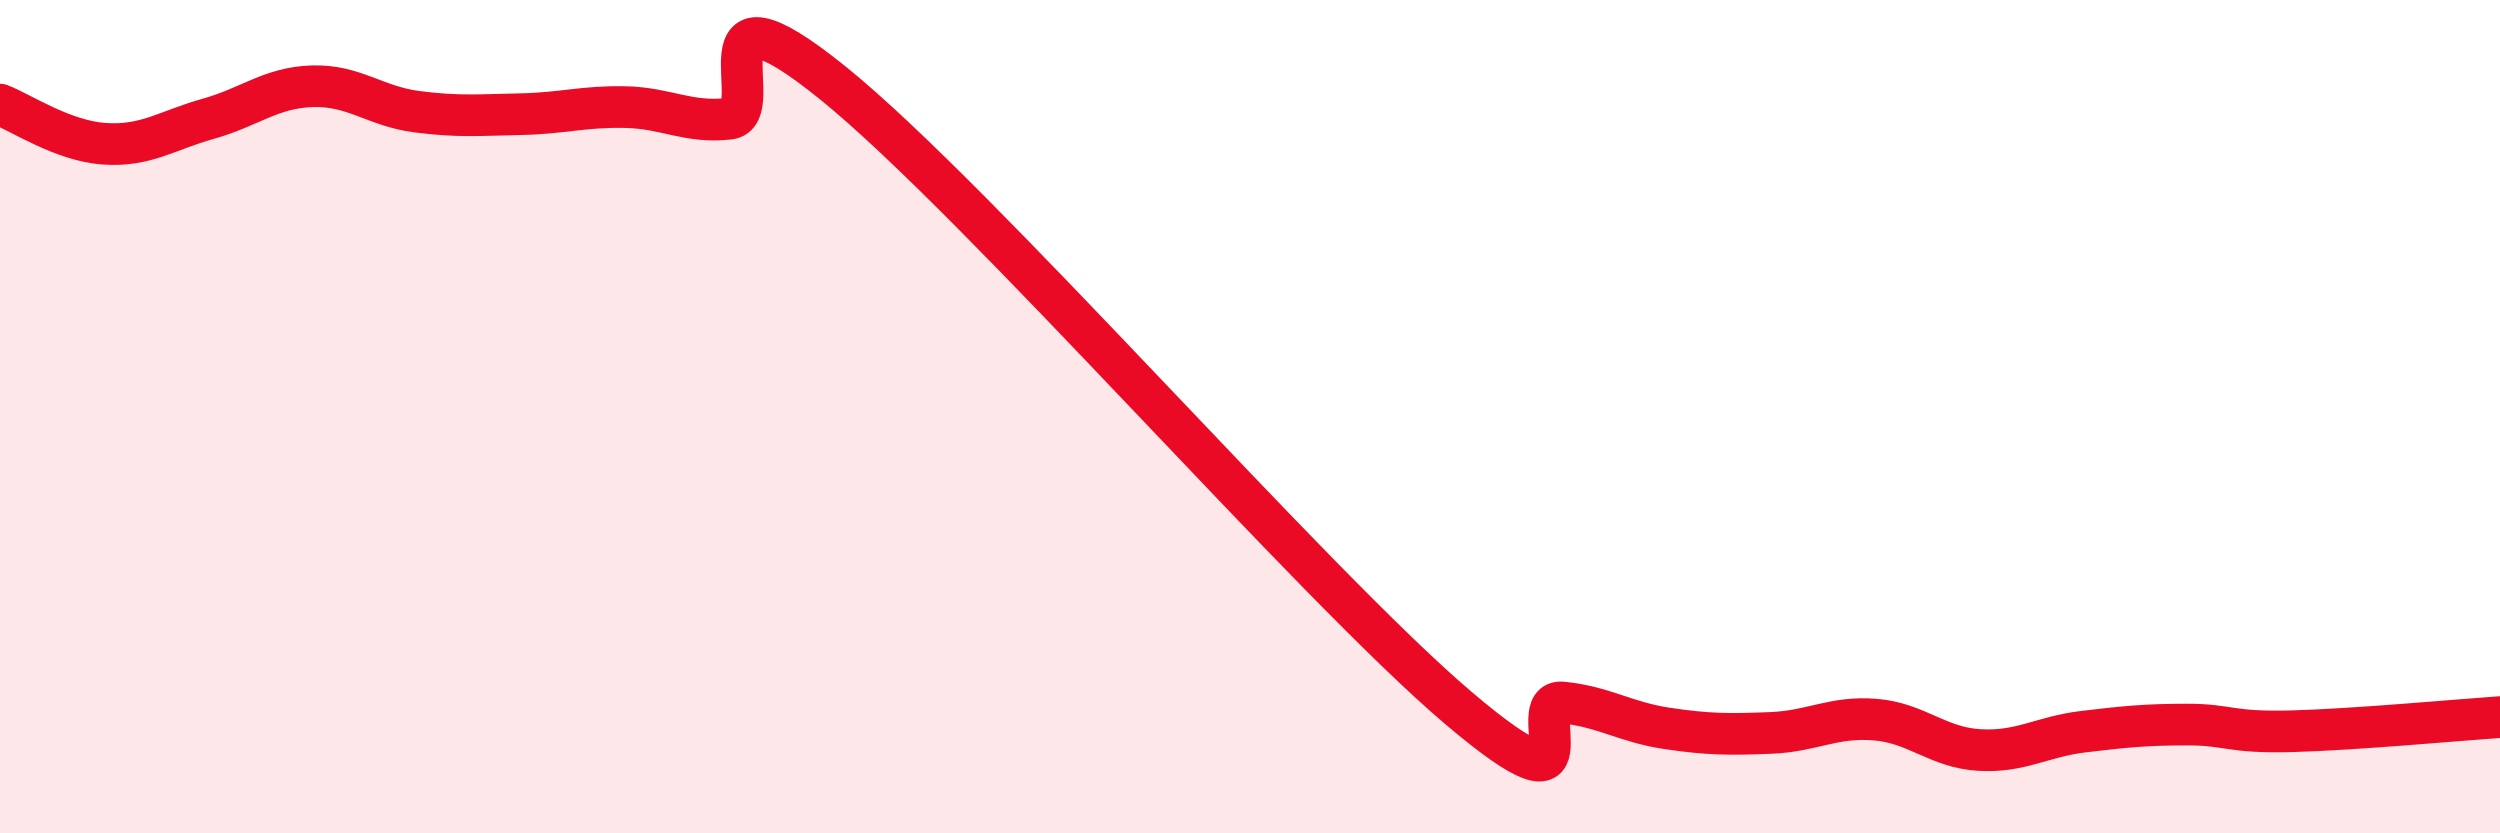
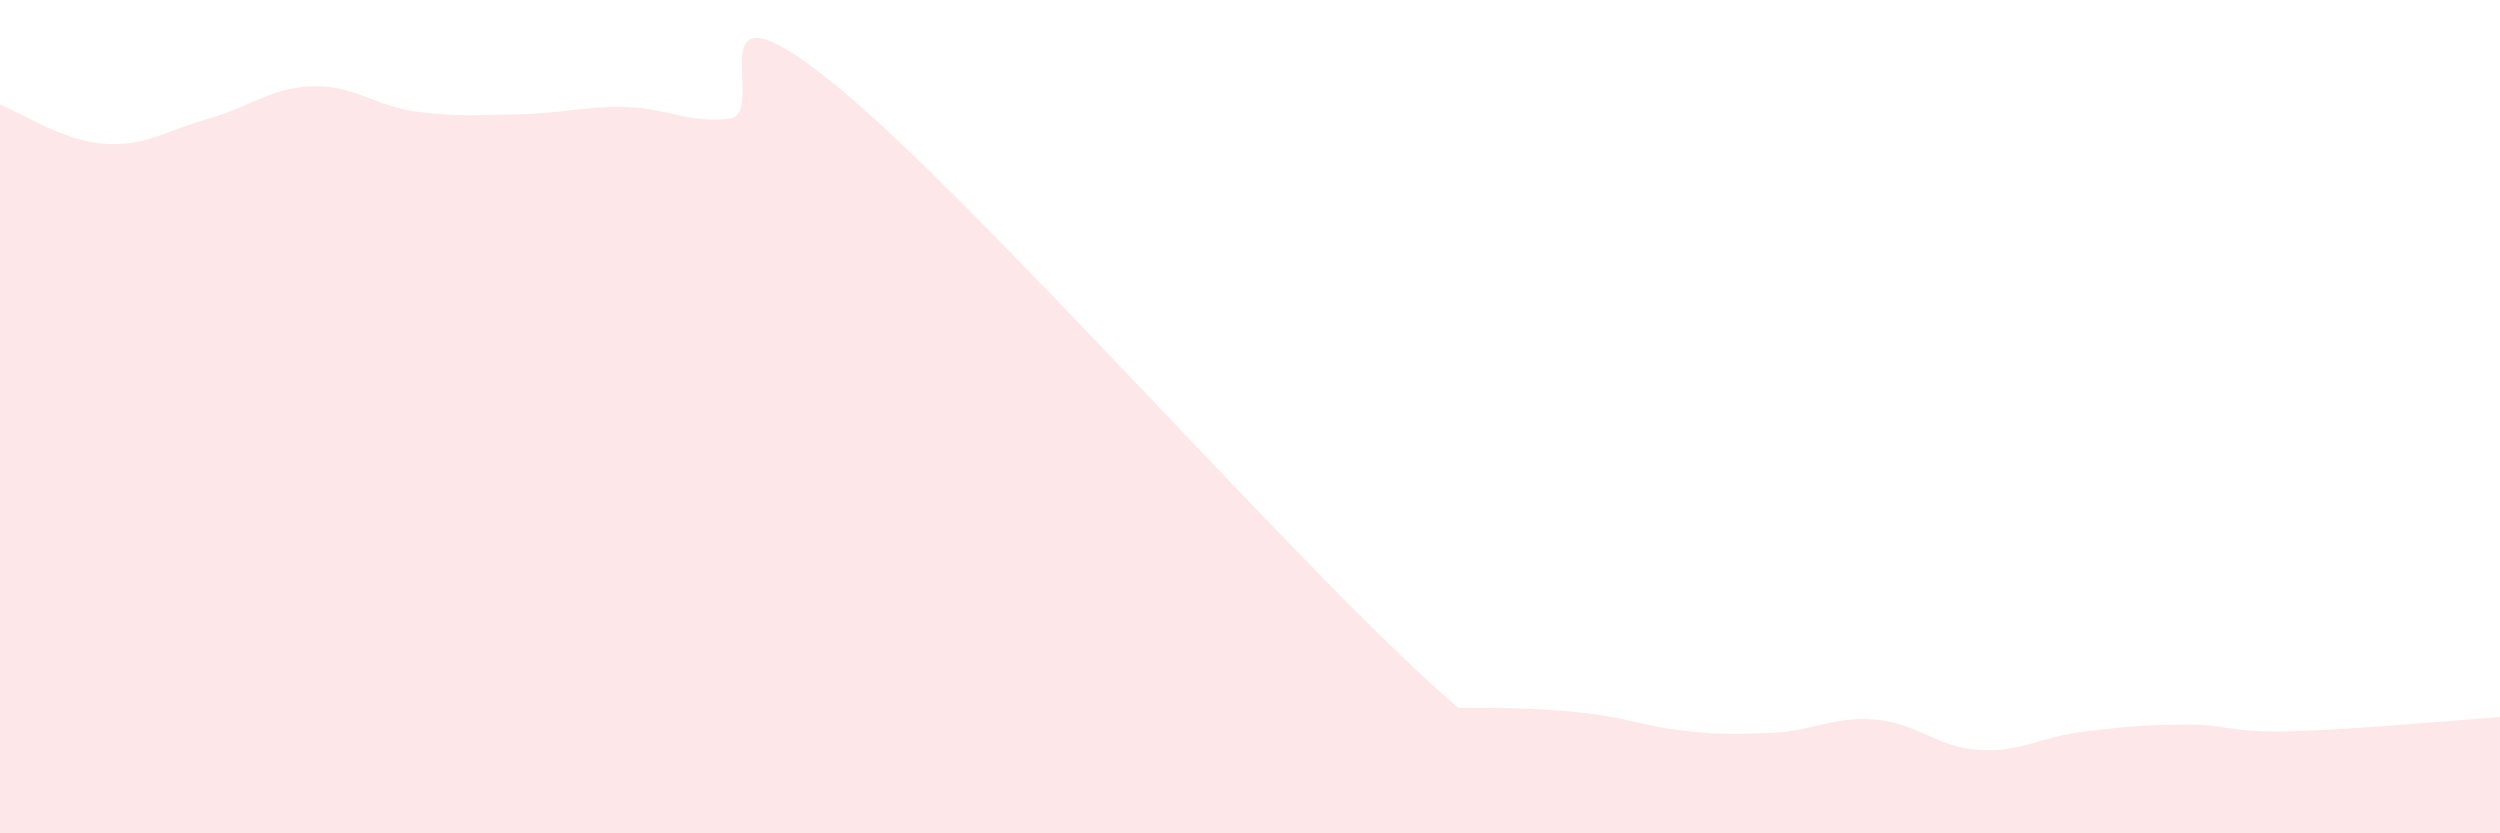
<svg xmlns="http://www.w3.org/2000/svg" width="60" height="20" viewBox="0 0 60 20">
-   <path d="M 0,2.51 C 0.5,2.7 1.5,3.38 2.5,3.45 C 3.5,3.52 4,3.13 5,2.85 C 6,2.57 6.5,2.1 7.5,2.07 C 8.5,2.04 9,2.55 10,2.68 C 11,2.81 11.5,2.76 12.5,2.74 C 13.5,2.72 14,2.55 15,2.57 C 16,2.59 16.5,2.96 17.5,2.85 C 18.5,2.74 16.5,-0.83 20,2 C 23.5,4.83 31.5,14.02 35,16.99 C 38.5,19.96 36.5,16.76 37.5,16.86 C 38.5,16.96 39,17.33 40,17.48 C 41,17.63 41.5,17.63 42.5,17.59 C 43.5,17.55 44,17.19 45,17.27 C 46,17.35 46.5,17.94 47.5,18 C 48.5,18.06 49,17.68 50,17.56 C 51,17.44 51.5,17.39 52.5,17.39 C 53.5,17.39 53.5,17.59 55,17.55 C 56.5,17.51 59,17.28 60,17.21L60 20L0 20Z" fill="#EB0A25" opacity="0.1" stroke-linecap="round" stroke-linejoin="round" />
-   <path d="M 0,2.51 C 0.5,2.7 1.5,3.38 2.5,3.45 C 3.5,3.52 4,3.13 5,2.85 C 6,2.57 6.5,2.1 7.5,2.07 C 8.5,2.04 9,2.55 10,2.68 C 11,2.81 11.5,2.76 12.5,2.74 C 13.5,2.72 14,2.55 15,2.57 C 16,2.59 16.5,2.96 17.5,2.85 C 18.5,2.74 16.5,-0.83 20,2 C 23.5,4.83 31.5,14.02 35,16.99 C 38.5,19.96 36.5,16.76 37.5,16.86 C 38.5,16.96 39,17.33 40,17.48 C 41,17.63 41.5,17.63 42.5,17.59 C 43.5,17.55 44,17.19 45,17.27 C 46,17.35 46.5,17.94 47.5,18 C 48.5,18.06 49,17.68 50,17.56 C 51,17.44 51.5,17.39 52.5,17.39 C 53.5,17.39 53.5,17.59 55,17.55 C 56.5,17.51 59,17.28 60,17.21" stroke="#EB0A25" stroke-width="1" fill="none" stroke-linecap="round" stroke-linejoin="round" />
+   <path d="M 0,2.51 C 0.5,2.7 1.5,3.38 2.5,3.45 C 3.5,3.52 4,3.13 5,2.85 C 6,2.57 6.5,2.1 7.5,2.07 C 8.5,2.04 9,2.55 10,2.68 C 11,2.81 11.5,2.76 12.5,2.74 C 13.5,2.72 14,2.55 15,2.57 C 16,2.59 16.5,2.96 17.5,2.85 C 18.5,2.74 16.5,-0.83 20,2 C 23.5,4.83 31.5,14.02 35,16.99 C 38.5,16.96 39,17.33 40,17.48 C 41,17.63 41.5,17.63 42.5,17.59 C 43.5,17.55 44,17.19 45,17.27 C 46,17.35 46.5,17.94 47.5,18 C 48.5,18.06 49,17.68 50,17.56 C 51,17.44 51.5,17.39 52.5,17.39 C 53.5,17.39 53.5,17.59 55,17.55 C 56.5,17.51 59,17.28 60,17.21L60 20L0 20Z" fill="#EB0A25" opacity="0.1" stroke-linecap="round" stroke-linejoin="round" />
</svg>